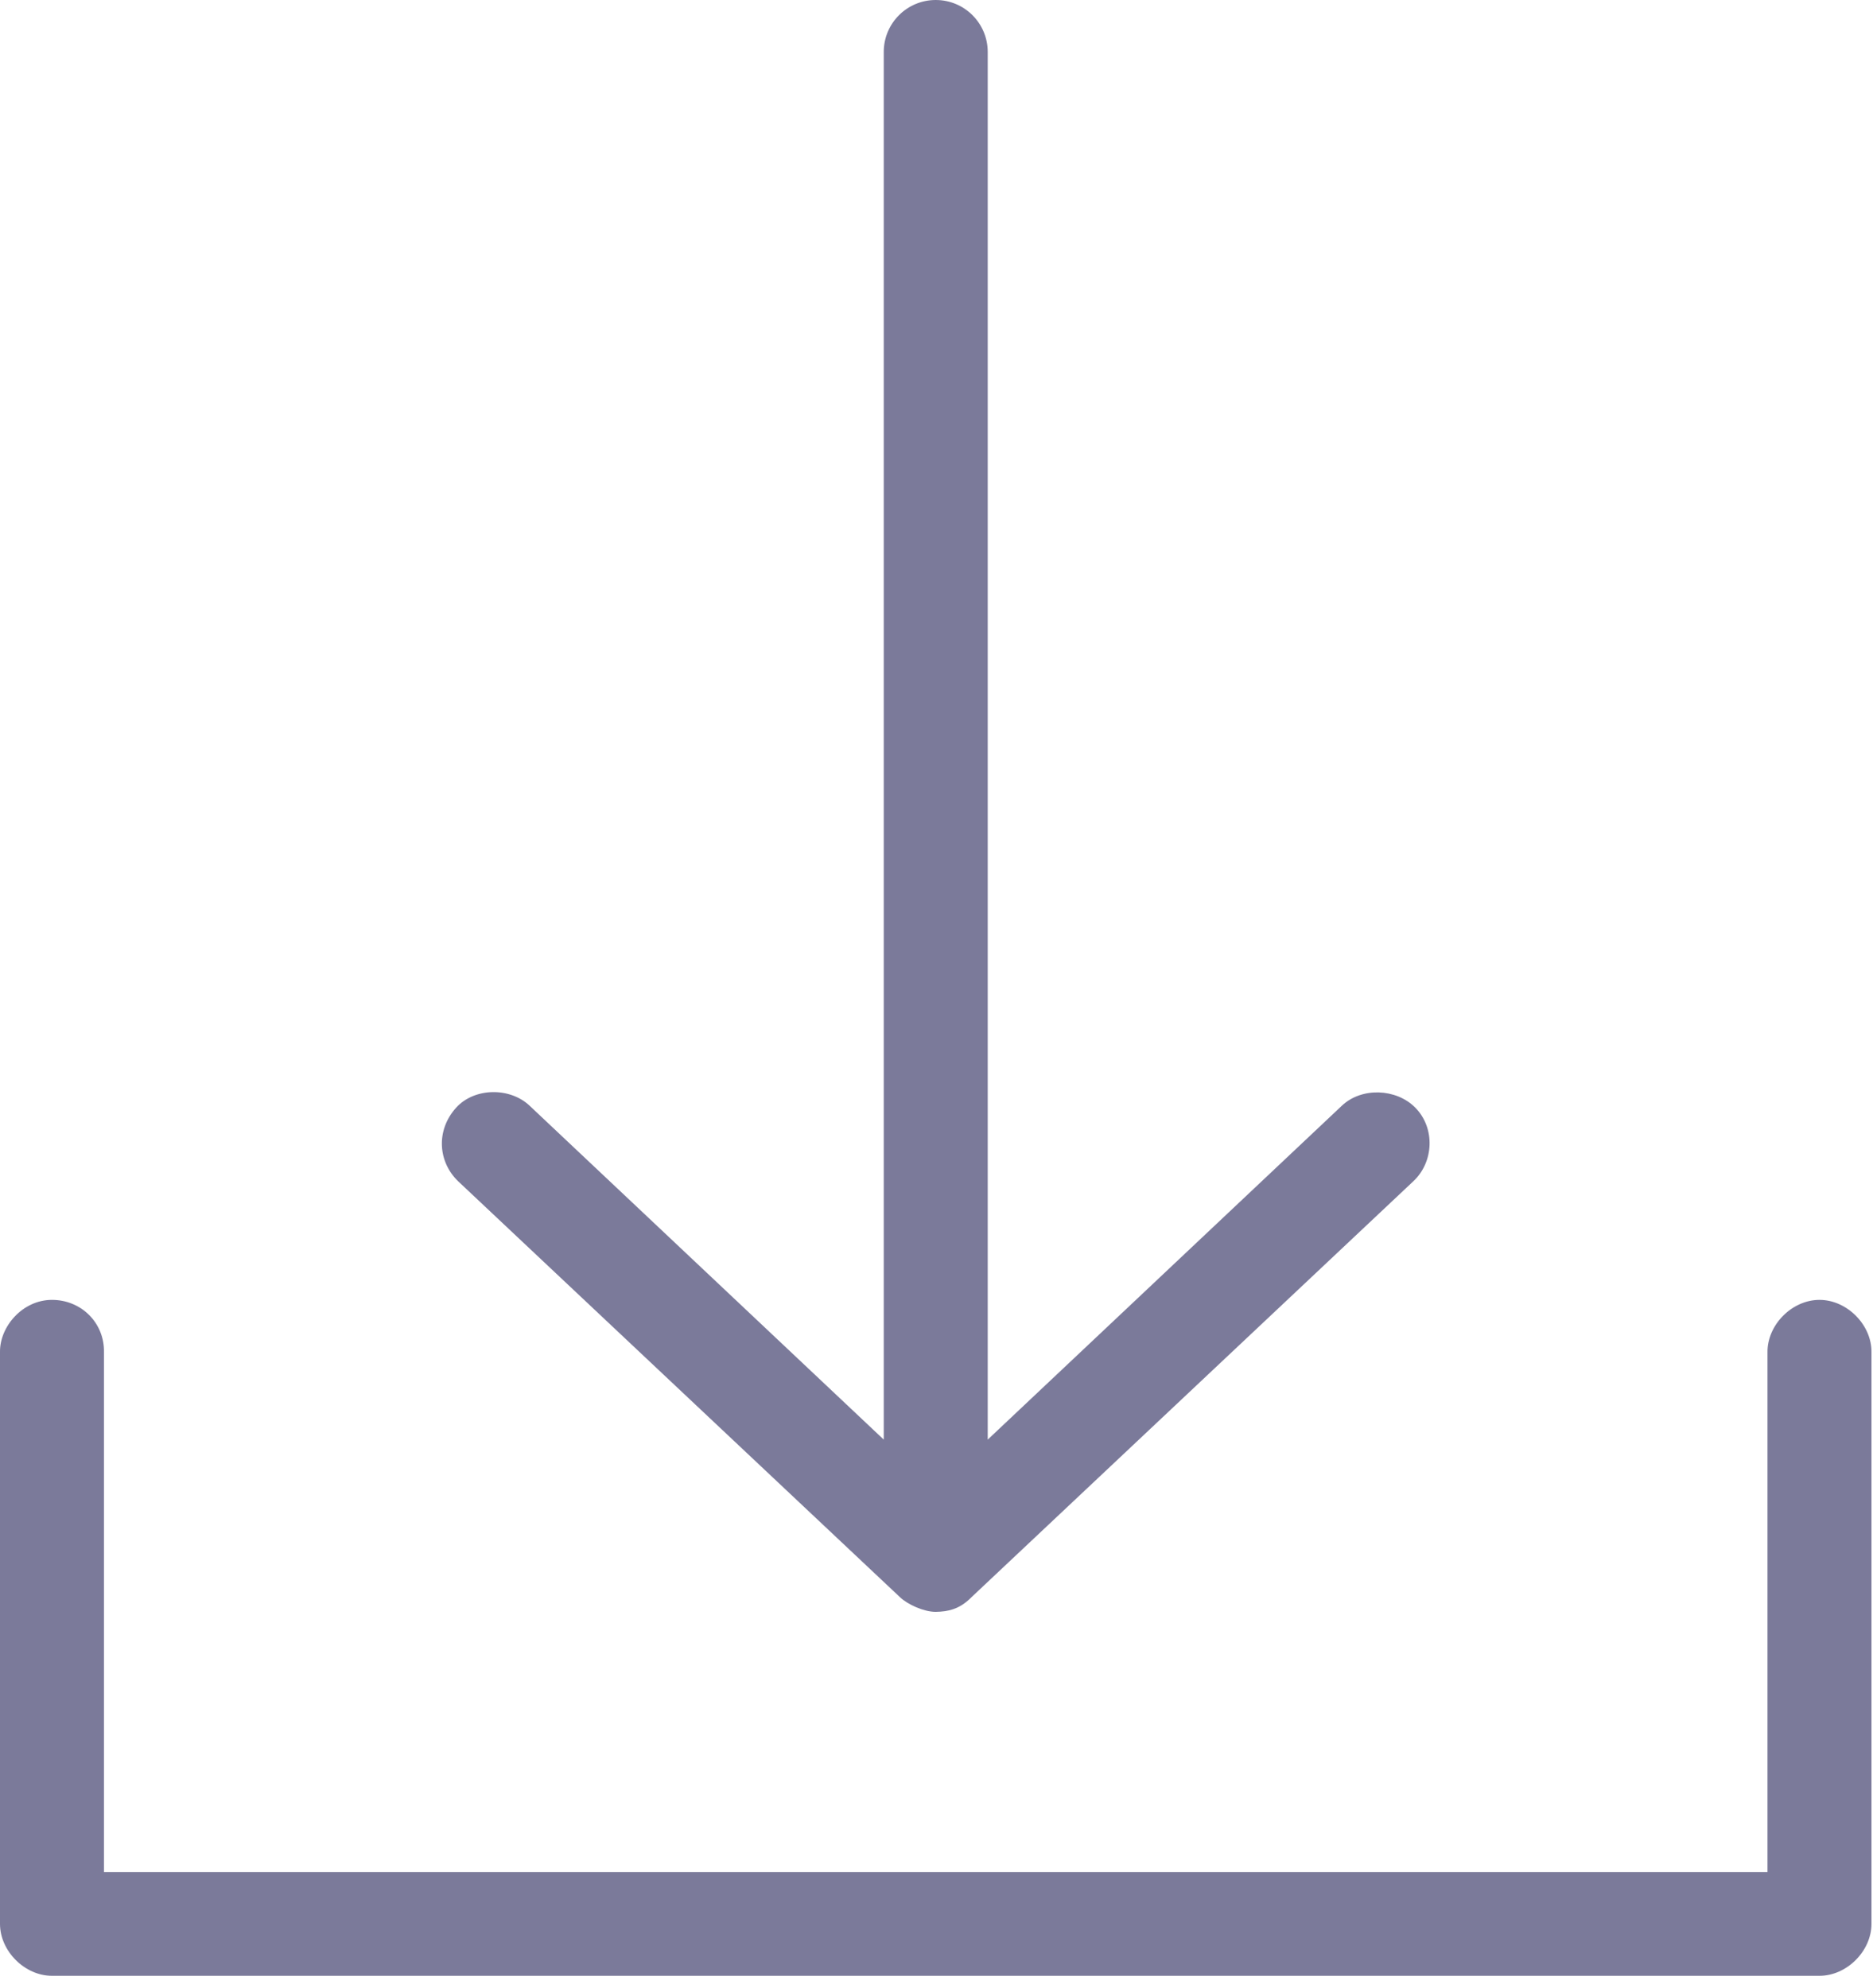
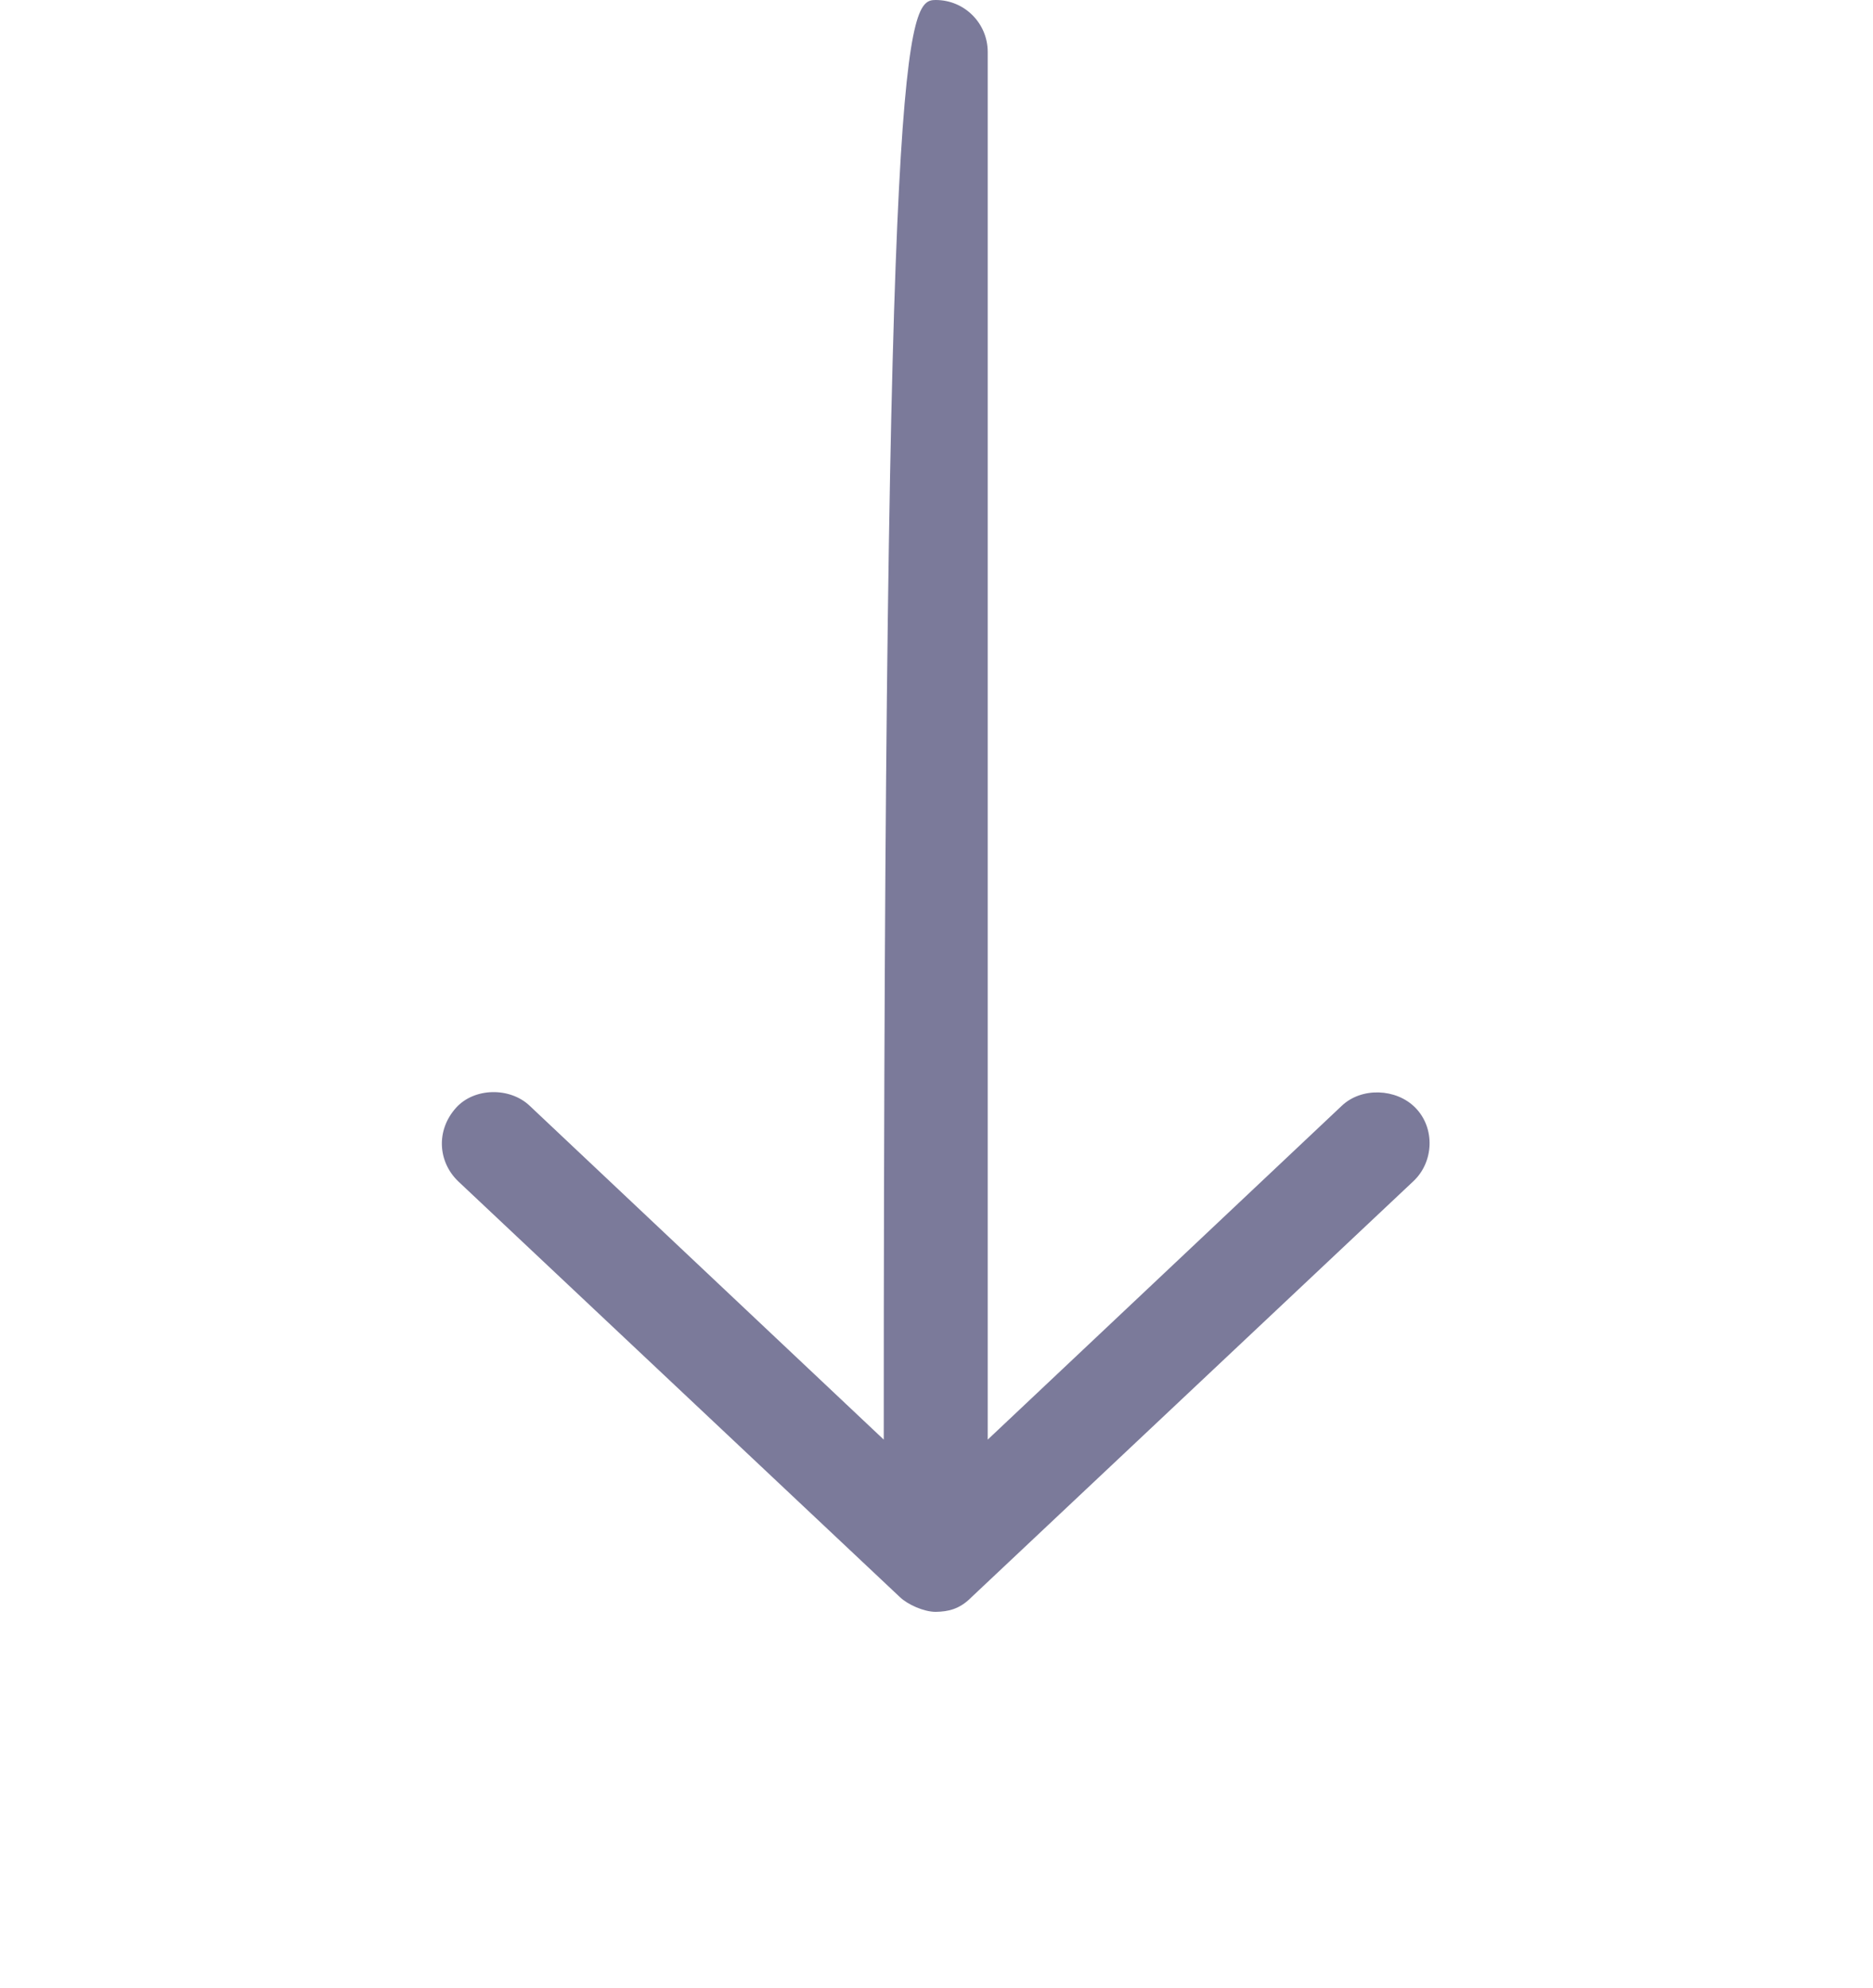
<svg xmlns="http://www.w3.org/2000/svg" fill="none" height="100%" overflow="visible" preserveAspectRatio="none" style="display: block;" viewBox="0 0 49 52" width="100%">
  <g id="Group">
-     <path d="M1.36 34C0.59 34 -0.013 34.701 0 35.373V50.322C0 51.034 0.648 51.68 1.36 51.68H47.6C48.312 51.68 48.96 51.034 48.96 50.322V35.373C48.971 34.656 48.32 34 47.6 34C46.88 34 46.23 34.656 46.24 35.373V48.965H2.72V35.373C2.736 34.603 2.128 34 1.36 34Z" fill="#7B7A9A" id="Vector" />
-     <path d="M24.48 42.16C24.167 42.16 23.747 41.969 23.545 41.777L11.985 30.897C11.459 30.39 11.398 29.567 11.932 28.974C12.408 28.446 13.337 28.432 13.855 28.921L23.12 37.655V1.36C23.12 0.608 23.728 1.00306e-05 24.48 1.00306e-05C25.232 1.00306e-05 25.84 0.608 25.84 1.36V37.655L35.105 28.921C35.623 28.432 36.529 28.467 37.028 28.974C37.554 29.511 37.509 30.398 36.975 30.897L25.415 41.777C25.102 42.096 24.799 42.154 24.48 42.16Z" fill="#7B7A9A" id="Vector_2" />
+     <path d="M24.48 42.16C24.167 42.16 23.747 41.969 23.545 41.777L11.985 30.897C11.459 30.39 11.398 29.567 11.932 28.974C12.408 28.446 13.337 28.432 13.855 28.921L23.12 37.655C23.12 0.608 23.728 1.00306e-05 24.48 1.00306e-05C25.232 1.00306e-05 25.84 0.608 25.84 1.36V37.655L35.105 28.921C35.623 28.432 36.529 28.467 37.028 28.974C37.554 29.511 37.509 30.398 36.975 30.897L25.415 41.777C25.102 42.096 24.799 42.154 24.48 42.16Z" fill="#7B7A9A" id="Vector_2" />
  </g>
</svg>